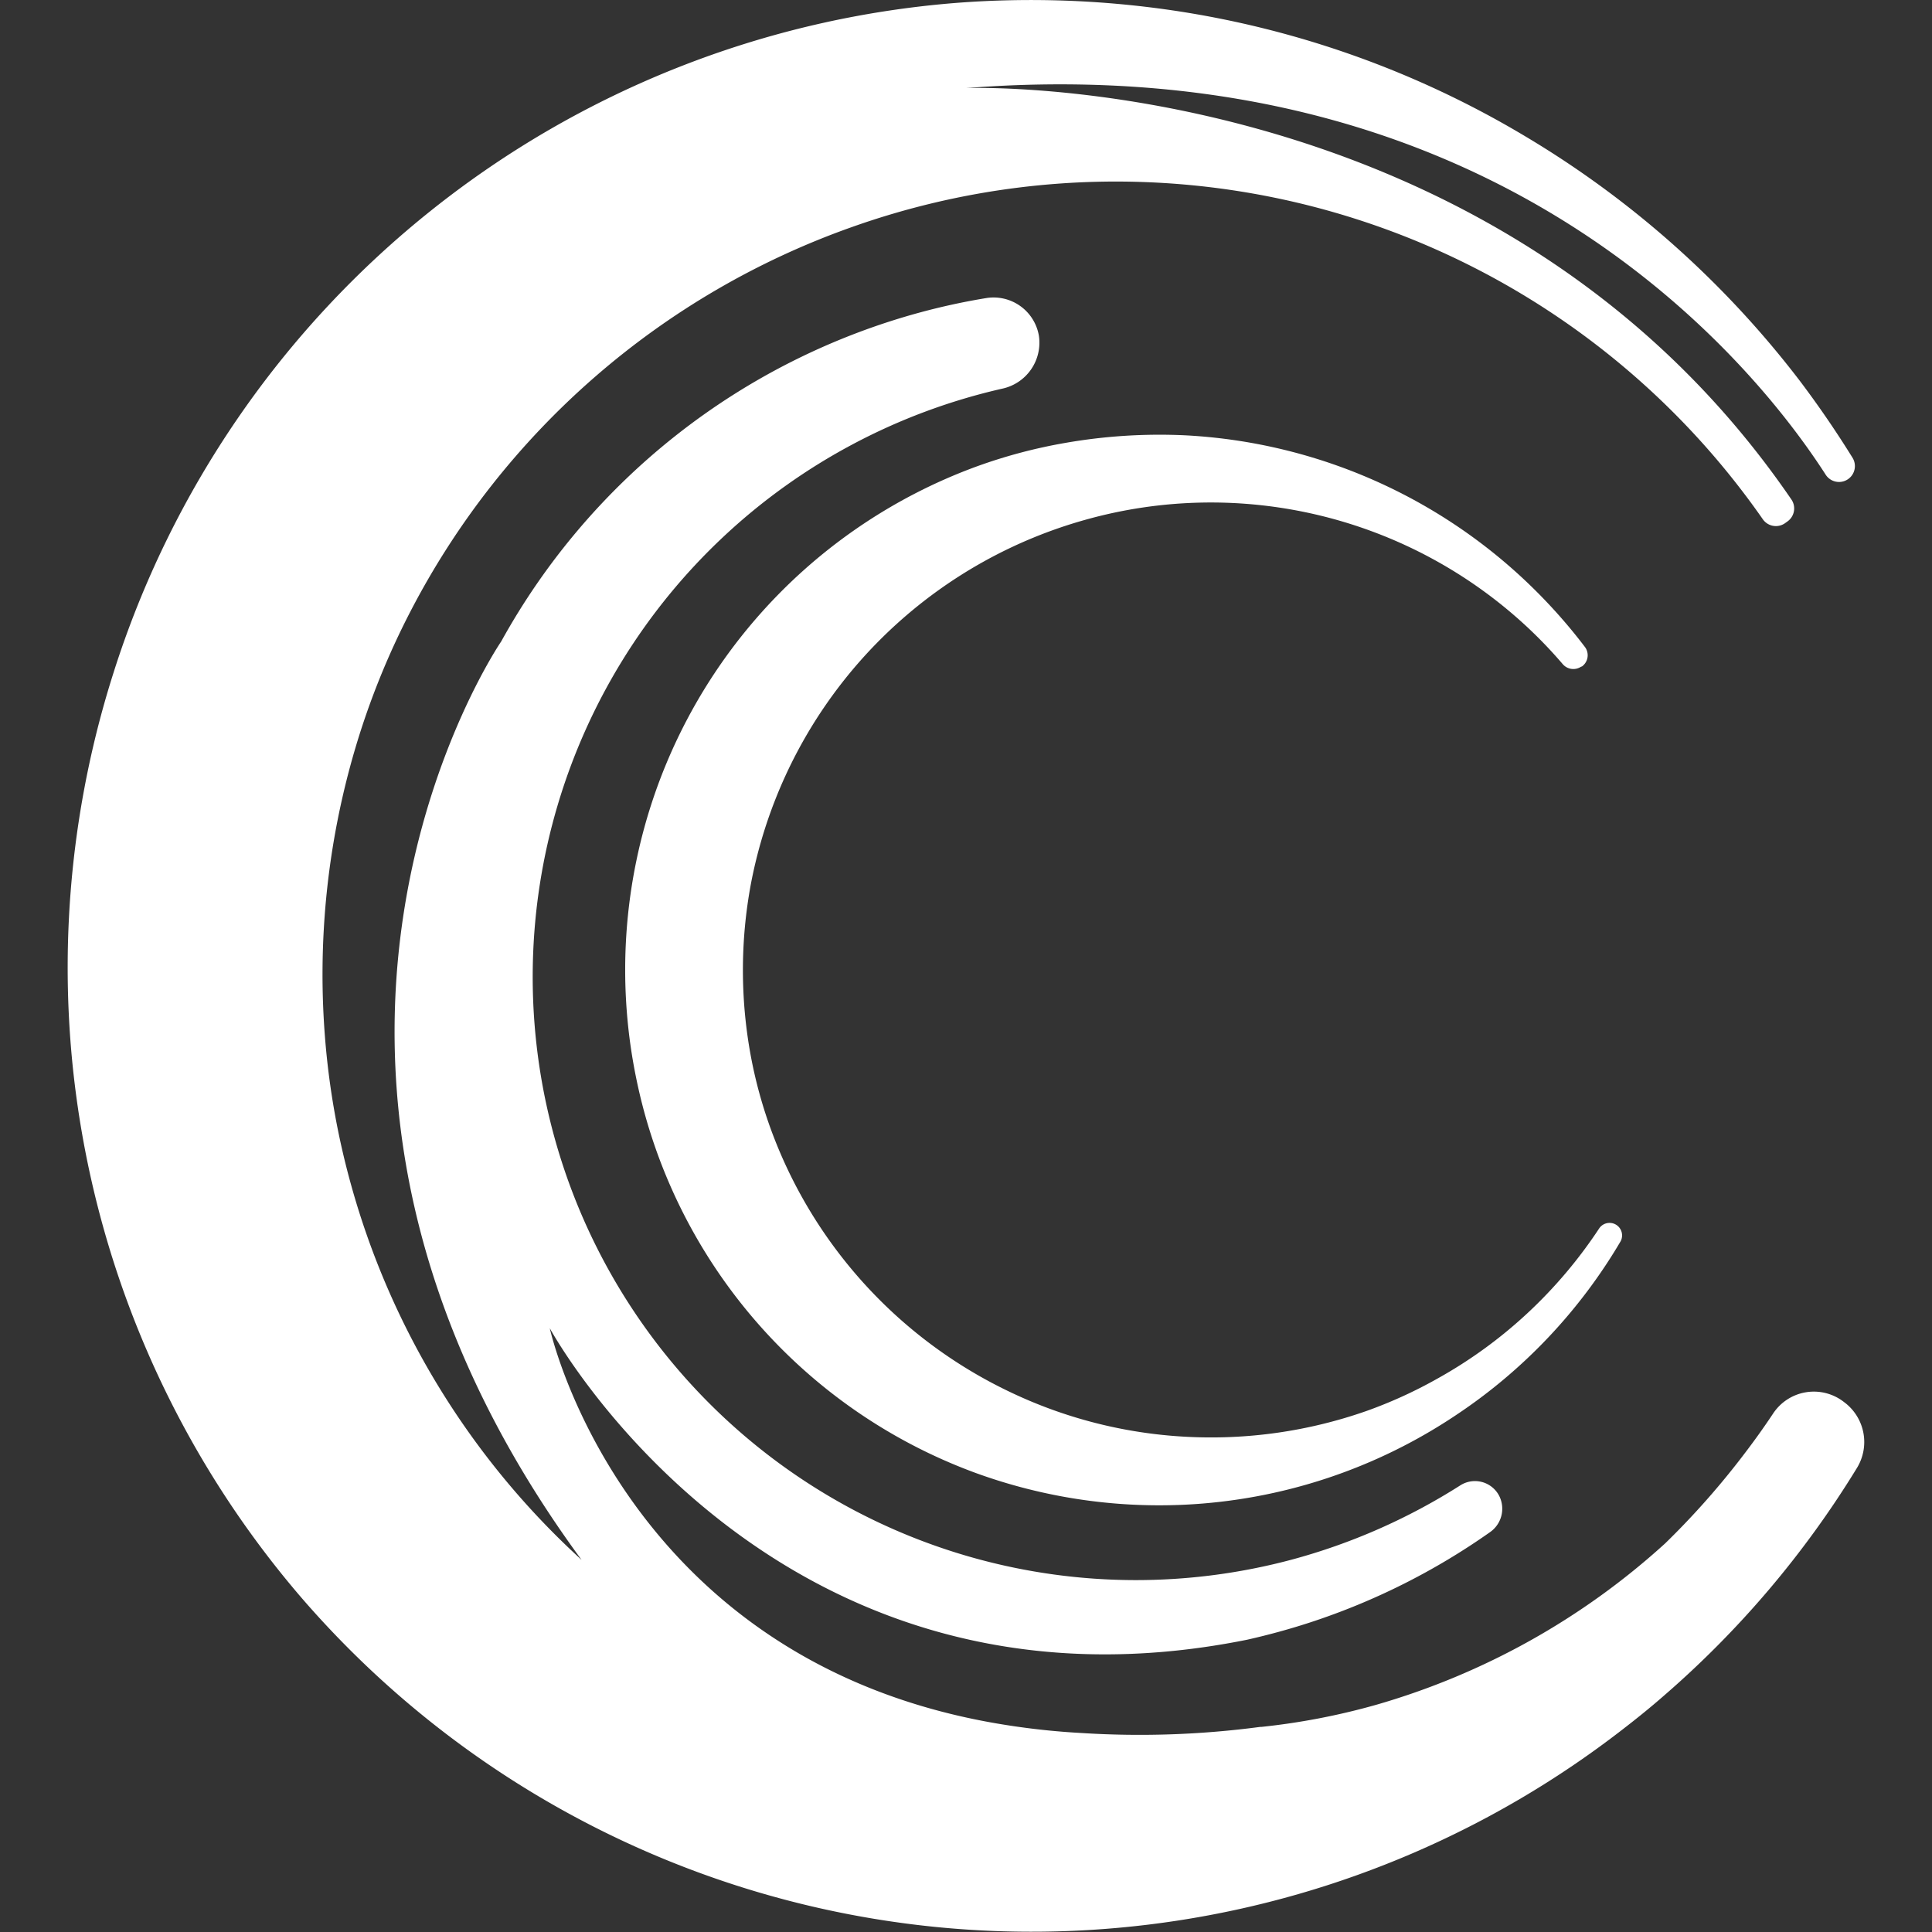
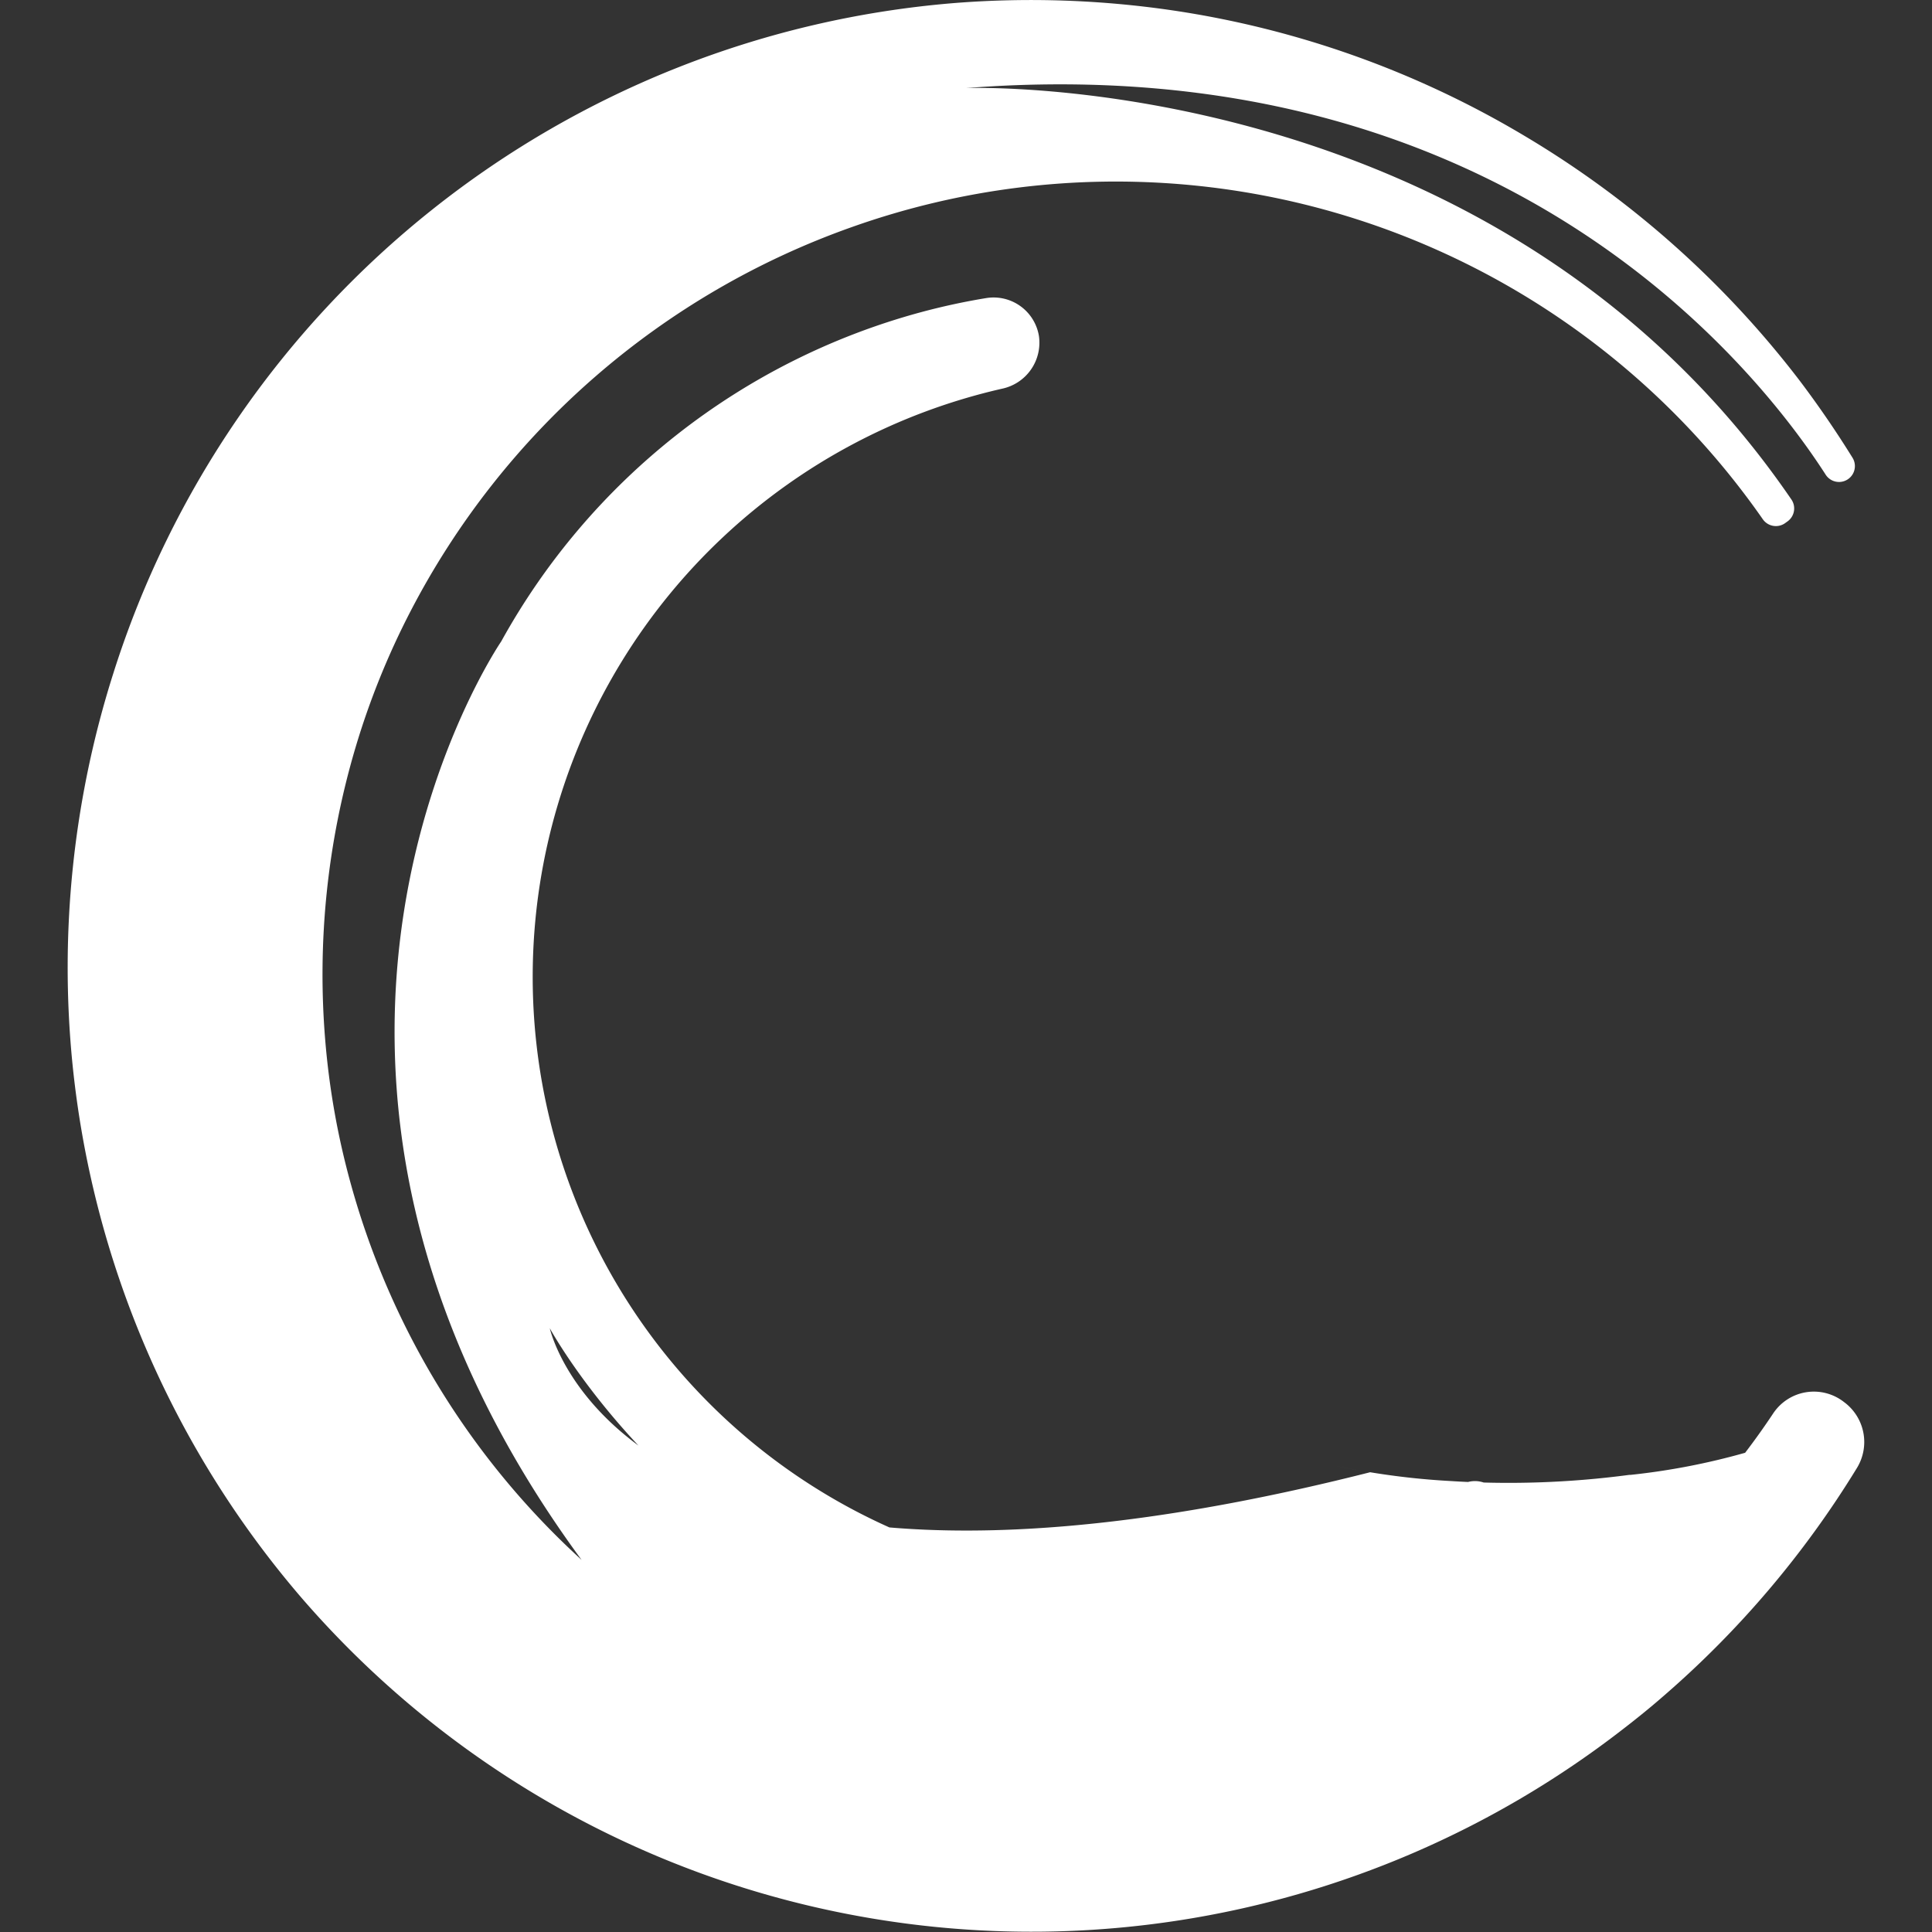
<svg xmlns="http://www.w3.org/2000/svg" id="Layer_1" data-name="Layer 1" viewBox="0 0 256 256">
  <rect x="0" y="0" width="256" height="256" fill="#333333" stroke="none" />
  <defs>
    <style>.cls-1{fill:#fff;}.cls-2{fill:none;}</style>
  </defs>
-   <path class="cls-1" d="M102.69,106.05a62.12,62.12,0,0,1,41-37.14,61.49,61.49,0,0,1,58.7,14.2A61,61,0,0,1,207.07,88a1.85,1.85,0,0,0,2.46.32l.07,0a1.83,1.83,0,0,0,.39-2.62,70.55,70.55,0,0,0-4.61-5.47A71.08,71.08,0,0,0,157,57.68a72.44,72.44,0,0,0-15.8,1,68.93,68.93,0,0,0-11.82,3.14,70.95,70.95,0,0,0-45.06,52.24,71.28,71.28,0,0,0,0,28.9,70.77,70.77,0,0,0,45.06,52.25A71.08,71.08,0,0,0,157,199.38a70.67,70.67,0,0,0,36-11.92,70.67,70.67,0,0,0,21.75-23,1.66,1.66,0,0,0-2.83-1.72A61.81,61.81,0,0,1,202.4,174a61.09,61.09,0,0,1-12,8.71,60.45,60.45,0,0,1-9.27,4.23A62.16,62.16,0,0,1,157,190.37a61.54,61.54,0,0,1-23.16-5.92A62.19,62.19,0,0,1,102.66,151,60.84,60.84,0,0,1,99.5,140a62.32,62.32,0,0,1,0-22.89A62.38,62.38,0,0,1,102.69,106.05Z" />
-   <path class="cls-2" d="M132.7,228.52a96.73,96.73,0,0,0,10.58,1.16C138.91,229.4,135.31,228.94,132.7,228.52Z" />
-   <path class="cls-1" d="M244.54,185.93l-.21-.16a6.47,6.47,0,0,0-9.41,1.57q-1.75,2.63-3.68,5.16l0-.06,0,.06a106.13,106.13,0,0,1-10.59,12,96.57,96.57,0,0,1-38.28,21.39h0a90.52,90.52,0,0,1-15.2,2.93l-.16,0a121.41,121.41,0,0,1-23.75.81,97.84,97.84,0,0,1-10.58-1.16c-3-.47-4.69-.89-4.69-.89s1.7.42,4.69.89C82.47,220.21,72.85,176,72.85,176s29.21,54,92.41,41.27c2.83-.64,5.62-1.4,8.37-2.3A89.73,89.73,0,0,0,197.46,203a3.78,3.78,0,0,0,1.2-4.77h0a3.61,3.61,0,0,0-5.18-1.4,80.71,80.71,0,0,1-22.32,9.83A79.93,79.93,0,1,1,132.8,51.5a6.23,6.23,0,0,0,4.86-7,6.09,6.09,0,0,0-7-5,87.83,87.83,0,0,0-8.71,1.89A90.49,90.49,0,0,0,66.41,85s-38,55.45,10.65,121.69A105.35,105.35,0,0,1,46.52,157a102.87,102.87,0,0,1-3.43-19.22,105.6,105.6,0,0,1,4-38.67,103.05,103.05,0,0,1,7.3-18.1,105.52,105.52,0,0,1,58.51-50.93A104.48,104.48,0,0,1,233.58,68.8a2.11,2.11,0,0,0,2.94.53l.32-.23a2.11,2.11,0,0,0,.54-2.9C198.23,8.94,128,11.67,128,11.67,199.44,6.11,233.06,49.14,241.9,62.88a2.1,2.1,0,0,0,3.56-2.24q-3.26-5.26-7-10.21A128.63,128.63,0,0,0,202,18,127.28,127.28,0,0,0,155.4,1.38a129.18,129.18,0,0,0-28.64-1A127.75,127.75,0,0,0,15,89.27,128.64,128.64,0,0,0,9.6,140.94a128.19,128.19,0,0,0,30.32,70.74A127.84,127.84,0,0,0,215,229.16c1.83-1.41,3.63-2.86,5.37-4.38a128.78,128.78,0,0,0,25.68-30.26A6.58,6.58,0,0,0,244.54,185.93Z" />
+   <path class="cls-1" d="M244.54,185.93l-.21-.16a6.47,6.47,0,0,0-9.41,1.57q-1.75,2.63-3.68,5.16l0-.06,0,.06h0a90.52,90.52,0,0,1-15.2,2.93l-.16,0a121.41,121.41,0,0,1-23.75.81,97.84,97.84,0,0,1-10.58-1.16c-3-.47-4.69-.89-4.69-.89s1.7.42,4.69.89C82.47,220.21,72.85,176,72.85,176s29.21,54,92.41,41.27c2.83-.64,5.62-1.4,8.37-2.3A89.73,89.73,0,0,0,197.46,203a3.78,3.78,0,0,0,1.2-4.77h0a3.61,3.61,0,0,0-5.18-1.4,80.71,80.71,0,0,1-22.32,9.83A79.93,79.93,0,1,1,132.8,51.5a6.23,6.23,0,0,0,4.86-7,6.09,6.09,0,0,0-7-5,87.83,87.83,0,0,0-8.71,1.89A90.49,90.49,0,0,0,66.41,85s-38,55.45,10.65,121.69A105.35,105.35,0,0,1,46.52,157a102.87,102.87,0,0,1-3.43-19.22,105.6,105.6,0,0,1,4-38.67,103.05,103.05,0,0,1,7.3-18.1,105.52,105.52,0,0,1,58.51-50.93A104.48,104.48,0,0,1,233.58,68.8a2.11,2.11,0,0,0,2.94.53l.32-.23a2.11,2.11,0,0,0,.54-2.9C198.23,8.94,128,11.67,128,11.67,199.44,6.11,233.06,49.14,241.9,62.88a2.1,2.1,0,0,0,3.56-2.24q-3.26-5.26-7-10.21A128.63,128.63,0,0,0,202,18,127.28,127.28,0,0,0,155.4,1.38a129.18,129.18,0,0,0-28.64-1A127.75,127.75,0,0,0,15,89.27,128.64,128.64,0,0,0,9.6,140.94a128.19,128.19,0,0,0,30.32,70.74A127.84,127.84,0,0,0,215,229.16c1.83-1.41,3.63-2.86,5.37-4.38a128.78,128.78,0,0,0,25.68-30.26A6.58,6.58,0,0,0,244.54,185.93Z" />
</svg>